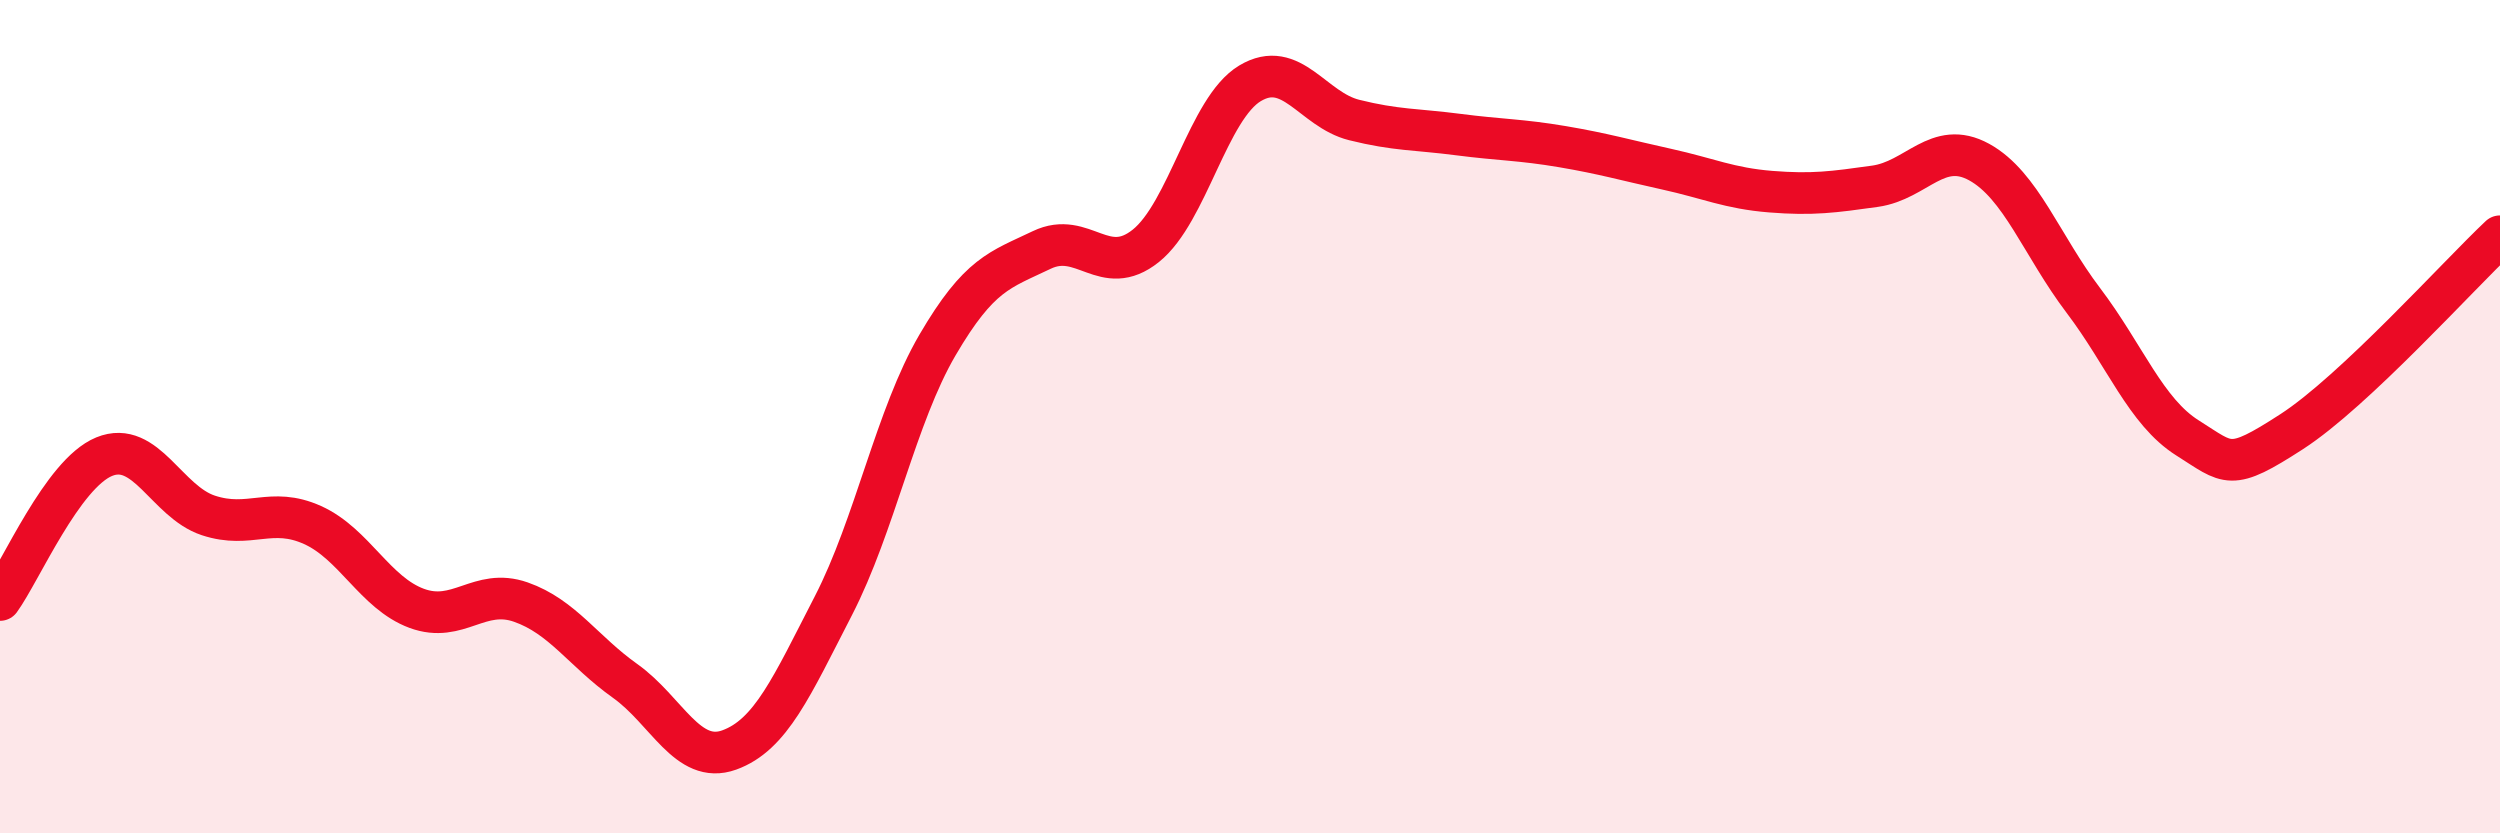
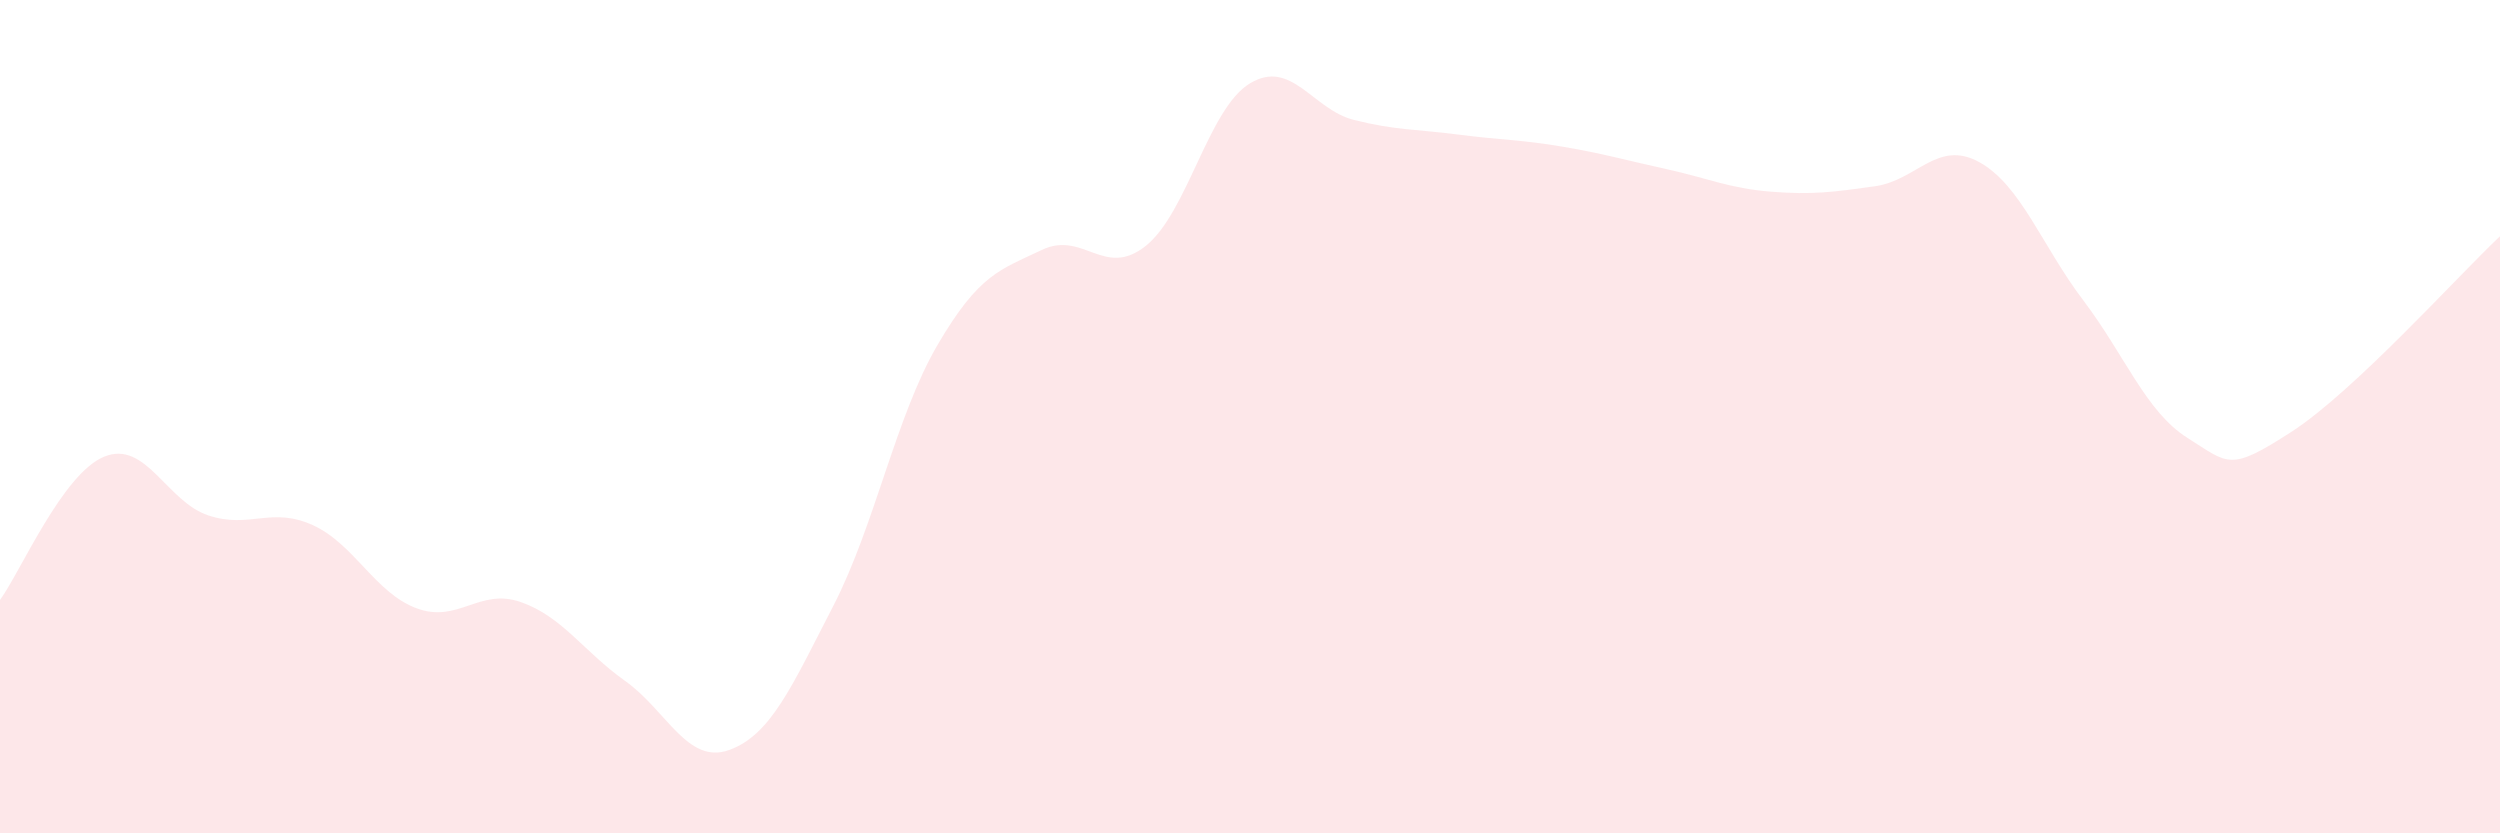
<svg xmlns="http://www.w3.org/2000/svg" width="60" height="20" viewBox="0 0 60 20">
  <path d="M 0,14.4 C 0.5,13.71 1.5,11.37 2.5,10.96 C 3.5,10.55 4,12.04 5,12.37 C 6,12.7 6.5,12.15 7.5,12.6 C 8.5,13.05 9,14.23 10,14.6 C 11,14.97 11.5,14.1 12.5,14.45 C 13.5,14.8 14,15.63 15,16.34 C 16,17.05 16.5,18.36 17.5,18 C 18.5,17.64 19,16.48 20,14.54 C 21,12.6 21.5,9.99 22.5,8.28 C 23.5,6.57 24,6.48 25,6 C 26,5.52 26.5,6.7 27.5,5.9 C 28.5,5.1 29,2.6 30,2 C 31,1.4 31.5,2.63 32.5,2.88 C 33.5,3.13 34,3.1 35,3.23 C 36,3.36 36.5,3.35 37.5,3.52 C 38.5,3.69 39,3.84 40,4.06 C 41,4.28 41.5,4.52 42.5,4.6 C 43.5,4.68 44,4.61 45,4.47 C 46,4.33 46.5,3.34 47.5,3.89 C 48.5,4.44 49,5.89 50,7.21 C 51,8.53 51.5,9.88 52.5,10.51 C 53.5,11.14 53.5,11.33 55,10.36 C 56.5,9.39 59,6.61 60,5.67L60 20L0 20Z" fill="#EB0A25" opacity="0.1" stroke-linecap="round" stroke-linejoin="round" />
-   <path d="M 0,14.4 C 0.5,13.71 1.5,11.37 2.5,10.96 C 3.5,10.55 4,12.04 5,12.37 C 6,12.7 6.5,12.15 7.5,12.6 C 8.5,13.05 9,14.23 10,14.6 C 11,14.97 11.5,14.1 12.5,14.45 C 13.5,14.8 14,15.63 15,16.34 C 16,17.05 16.5,18.36 17.5,18 C 18.5,17.64 19,16.48 20,14.54 C 21,12.6 21.5,9.99 22.5,8.28 C 23.5,6.57 24,6.48 25,6 C 26,5.52 26.5,6.7 27.5,5.9 C 28.5,5.1 29,2.6 30,2 C 31,1.4 31.5,2.63 32.5,2.88 C 33.5,3.13 34,3.1 35,3.23 C 36,3.36 36.5,3.35 37.5,3.52 C 38.5,3.69 39,3.84 40,4.06 C 41,4.28 41.5,4.52 42.5,4.6 C 43.5,4.68 44,4.61 45,4.47 C 46,4.33 46.5,3.34 47.5,3.89 C 48.5,4.44 49,5.89 50,7.21 C 51,8.53 51.5,9.88 52.5,10.51 C 53.5,11.14 53.5,11.33 55,10.36 C 56.5,9.39 59,6.61 60,5.67" stroke="#EB0A25" stroke-width="1" fill="none" stroke-linecap="round" stroke-linejoin="round" />
</svg>